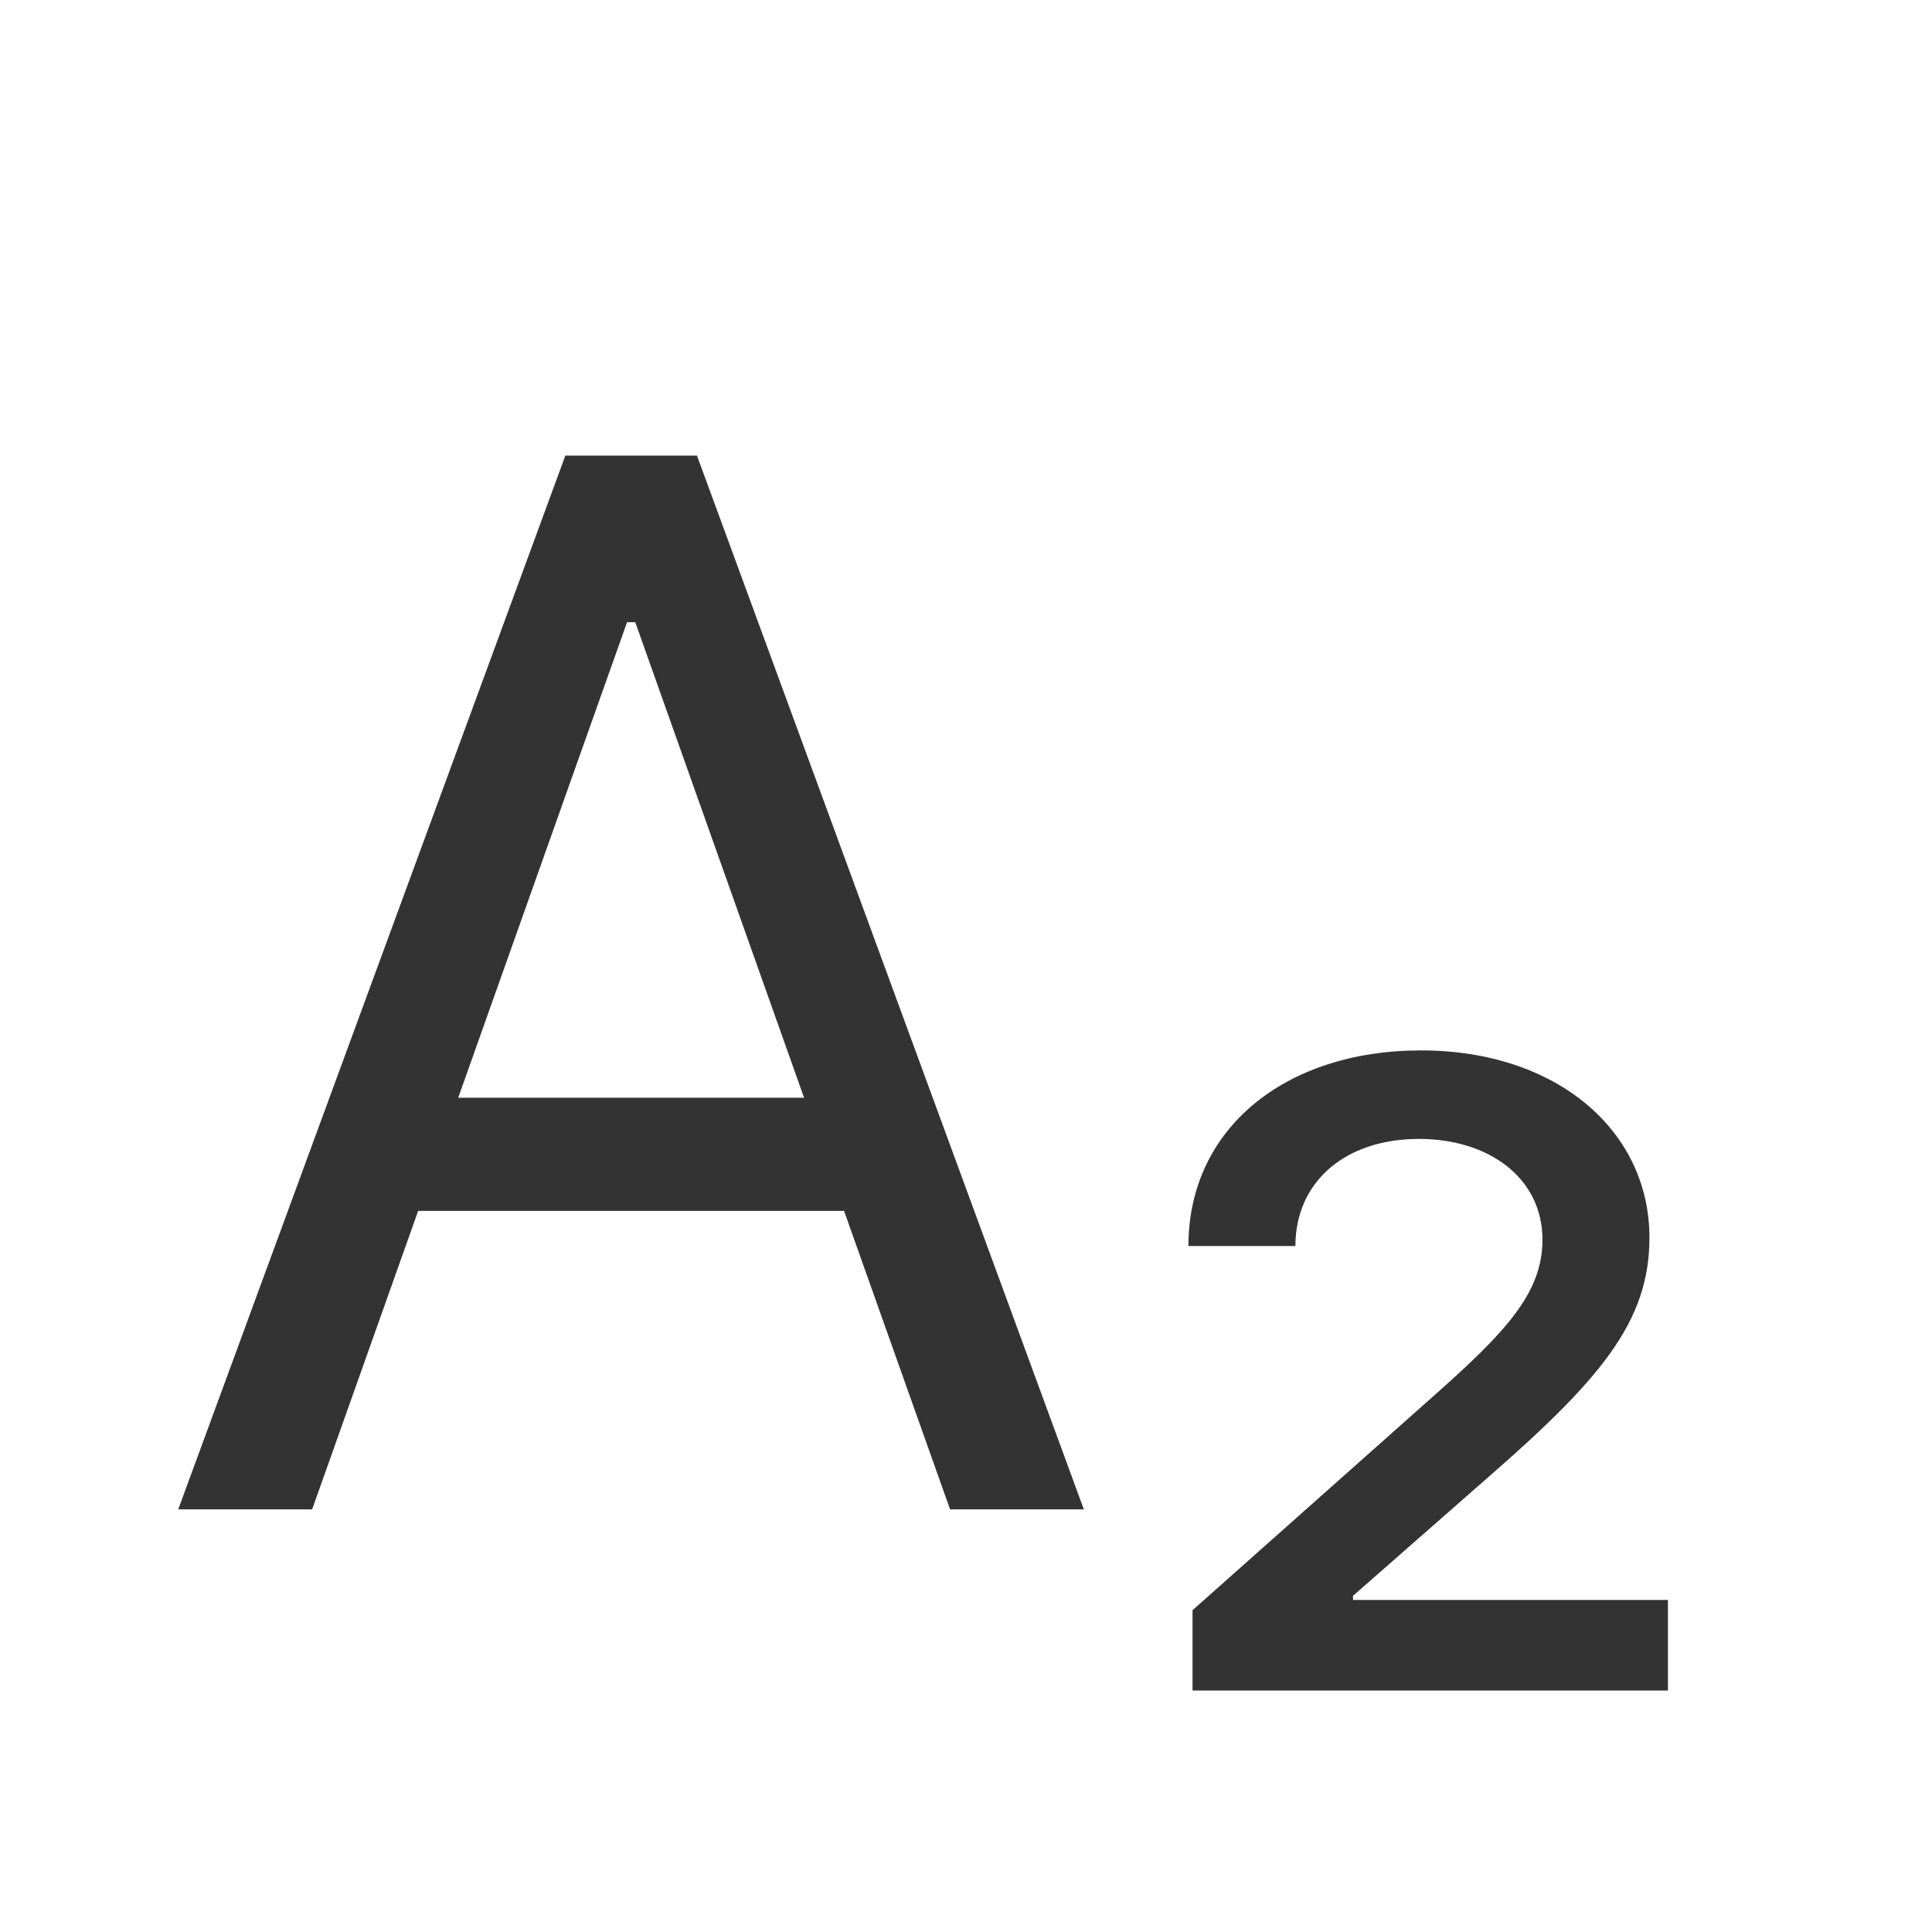
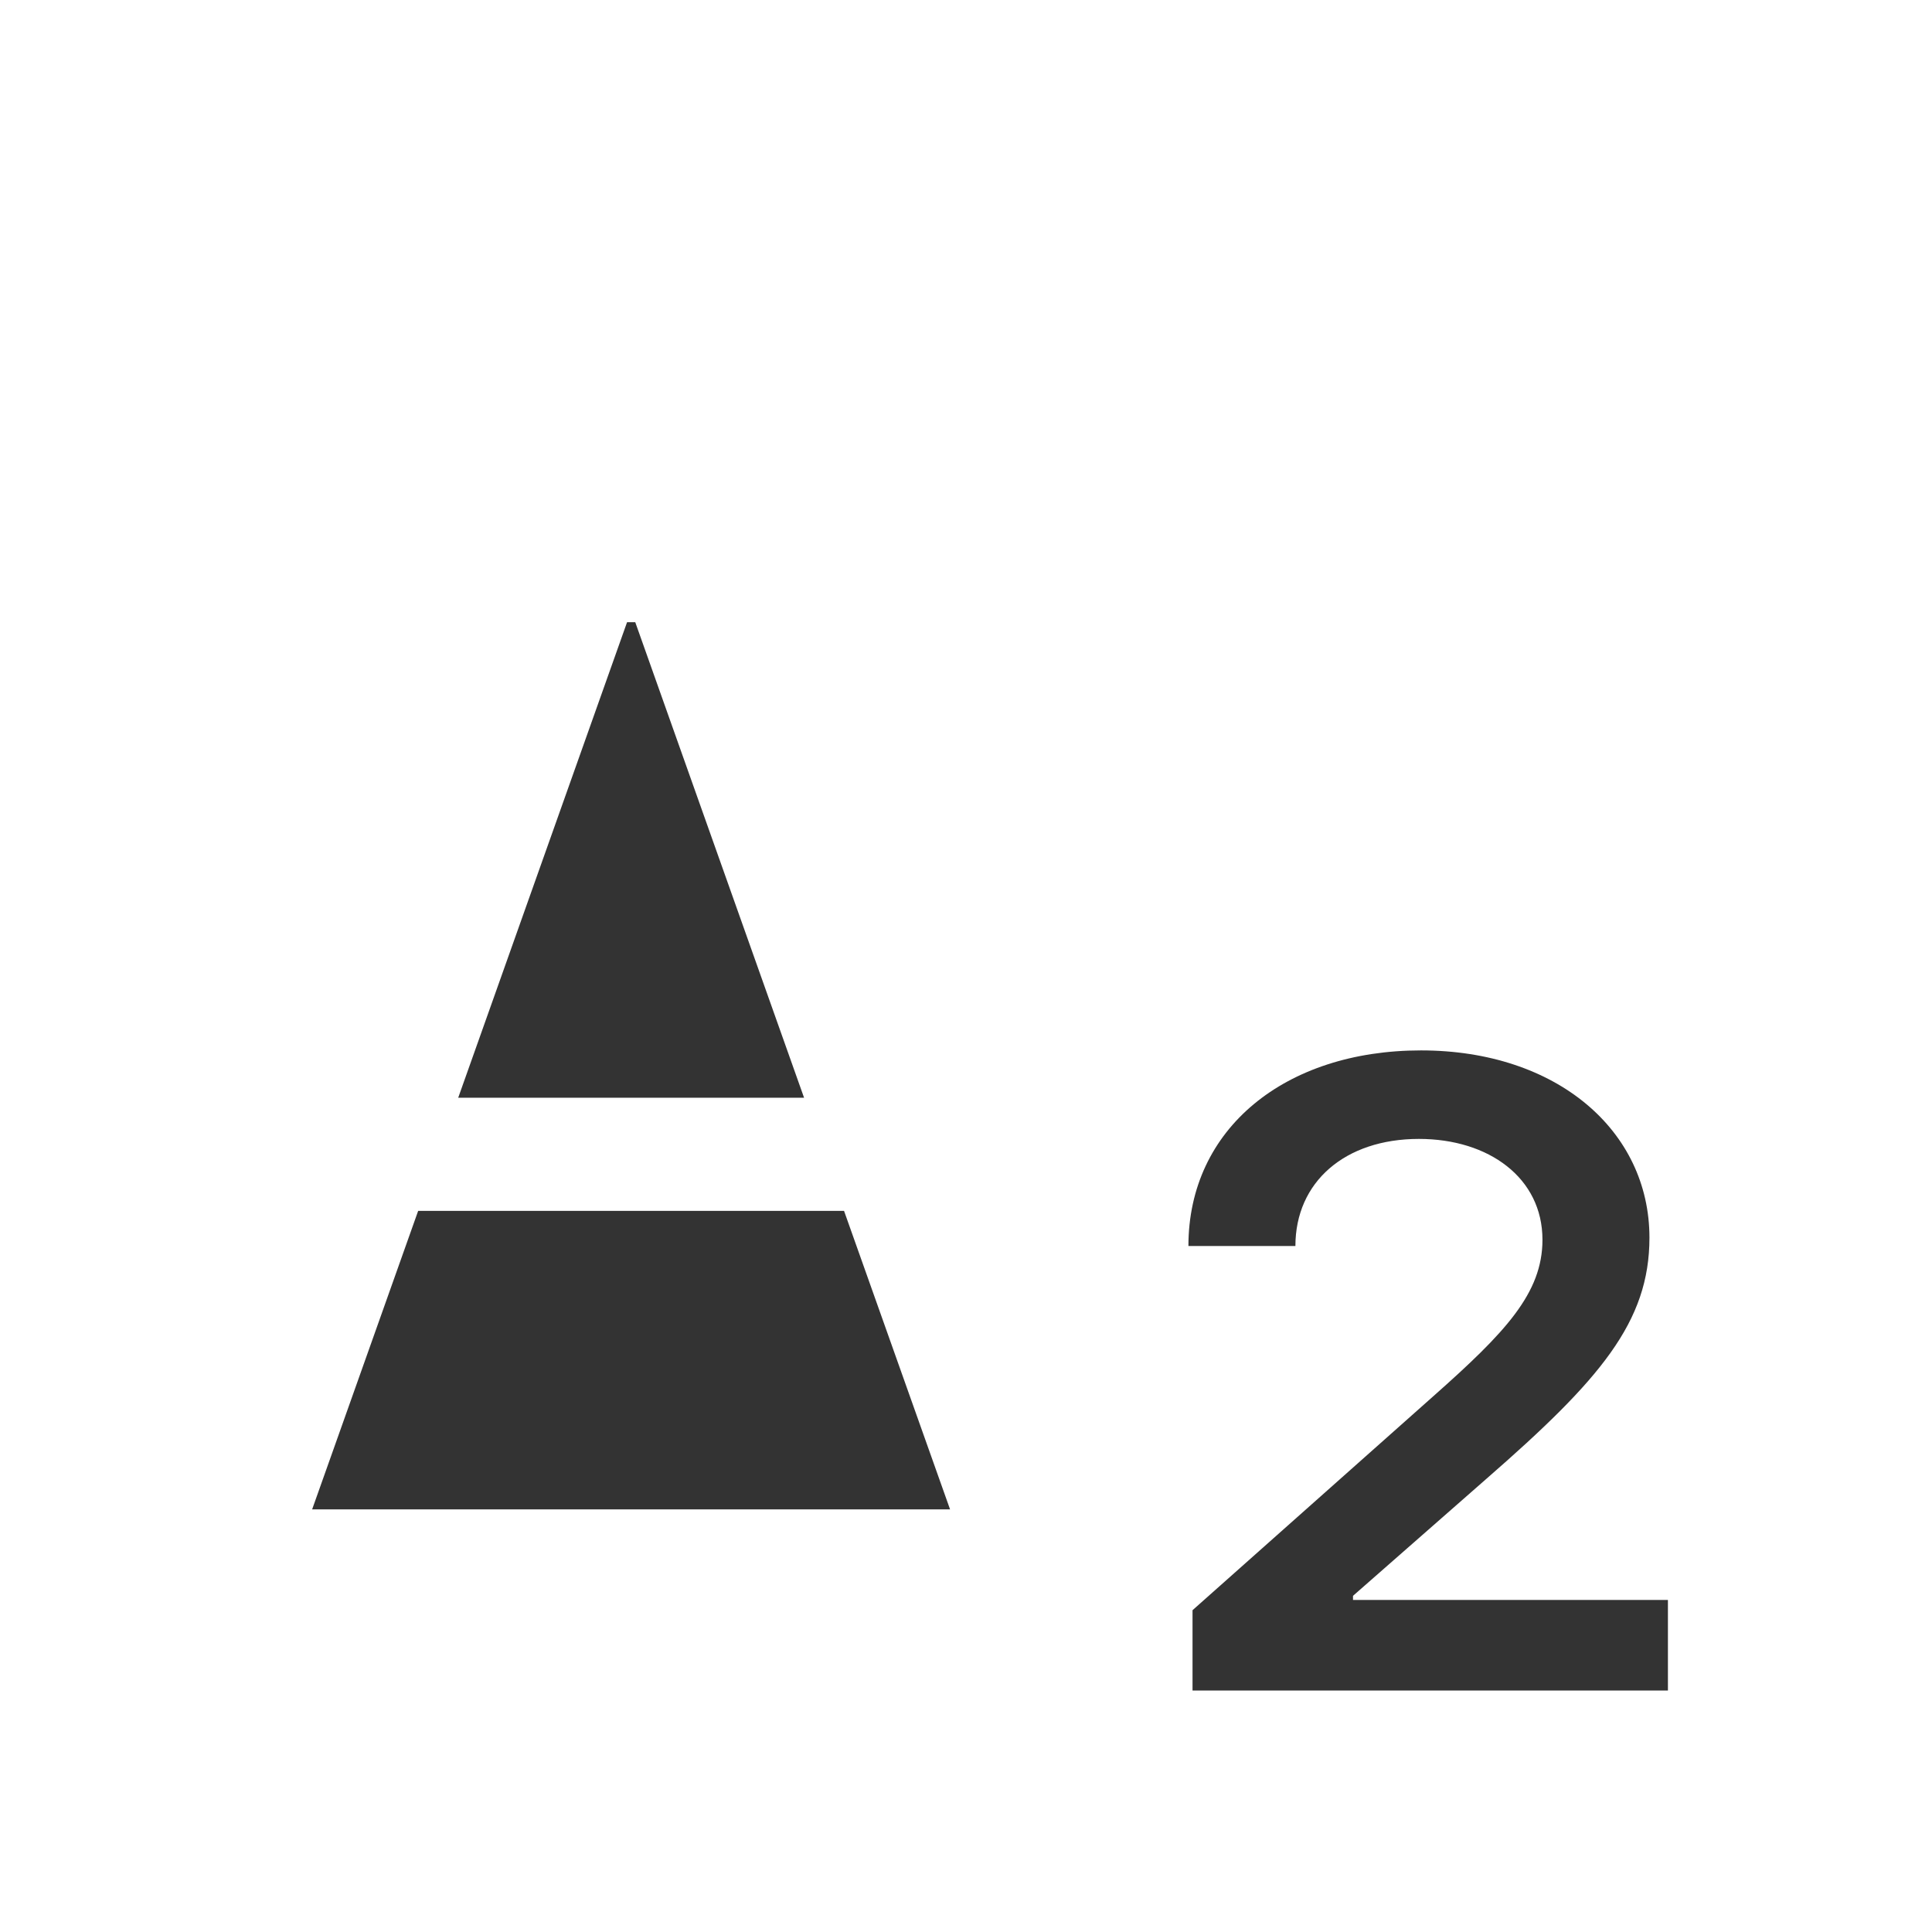
<svg xmlns="http://www.w3.org/2000/svg" width="16" height="16" viewBox="0 0 16 16" fill="none">
-   <path d="M2.585 12.5L3.463 10.028H6.99L7.868 12.5H8.976L5.772 3.773H4.682L1.476 12.5H2.584H2.585ZM3.795 9.09L5.193 5.153H5.261L6.659 9.091H3.795V9.09ZM9.875 14H13.813V13.25H11.205V13.216L12.313 12.244C13.251 11.426 13.66 10.949 13.66 10.25C13.66 9.364 12.893 8.699 11.768 8.699C10.643 8.699 9.842 9.347 9.842 10.319H10.728C10.728 9.789 11.138 9.432 11.751 9.432C12.331 9.432 12.774 9.756 12.774 10.267C12.774 10.71 12.467 11.034 11.87 11.563L9.876 13.335V14H9.875Z" fill="black" fill-opacity="0.8" />
+   <path d="M2.585 12.5L3.463 10.028H6.99L7.868 12.5H8.976H4.682L1.476 12.5H2.584H2.585ZM3.795 9.09L5.193 5.153H5.261L6.659 9.091H3.795V9.09ZM9.875 14H13.813V13.25H11.205V13.216L12.313 12.244C13.251 11.426 13.66 10.949 13.66 10.25C13.66 9.364 12.893 8.699 11.768 8.699C10.643 8.699 9.842 9.347 9.842 10.319H10.728C10.728 9.789 11.138 9.432 11.751 9.432C12.331 9.432 12.774 9.756 12.774 10.267C12.774 10.71 12.467 11.034 11.87 11.563L9.876 13.335V14H9.875Z" fill="black" fill-opacity="0.8" />
</svg>